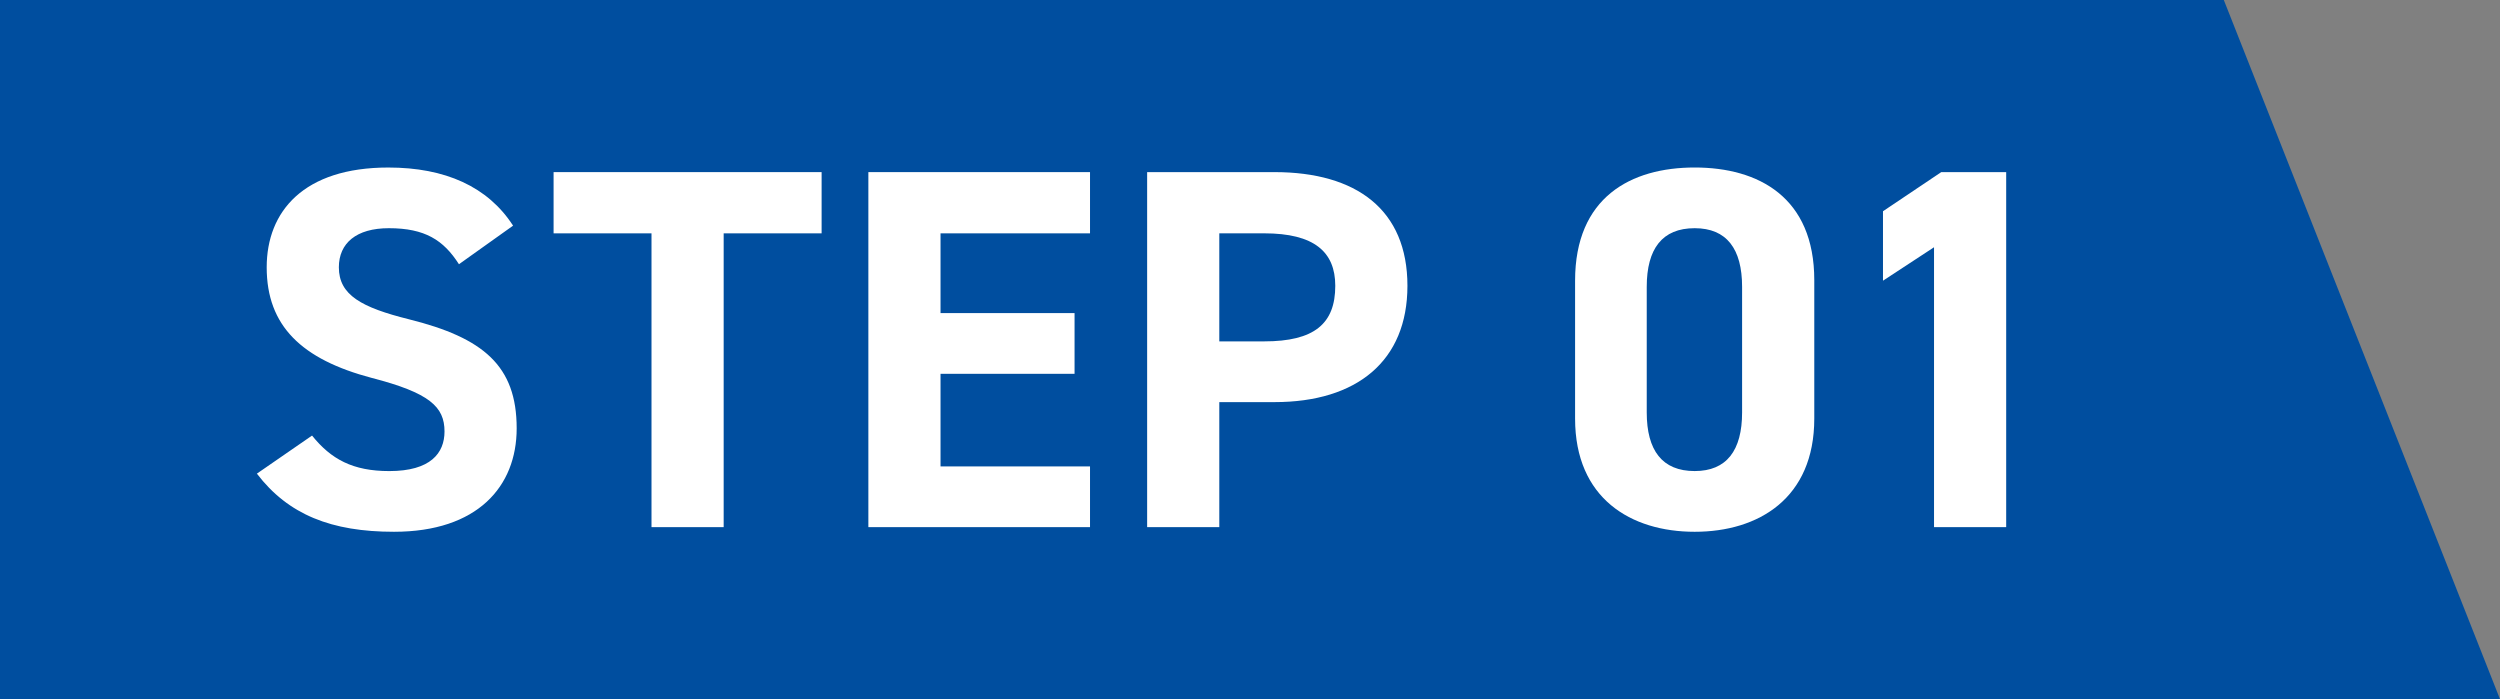
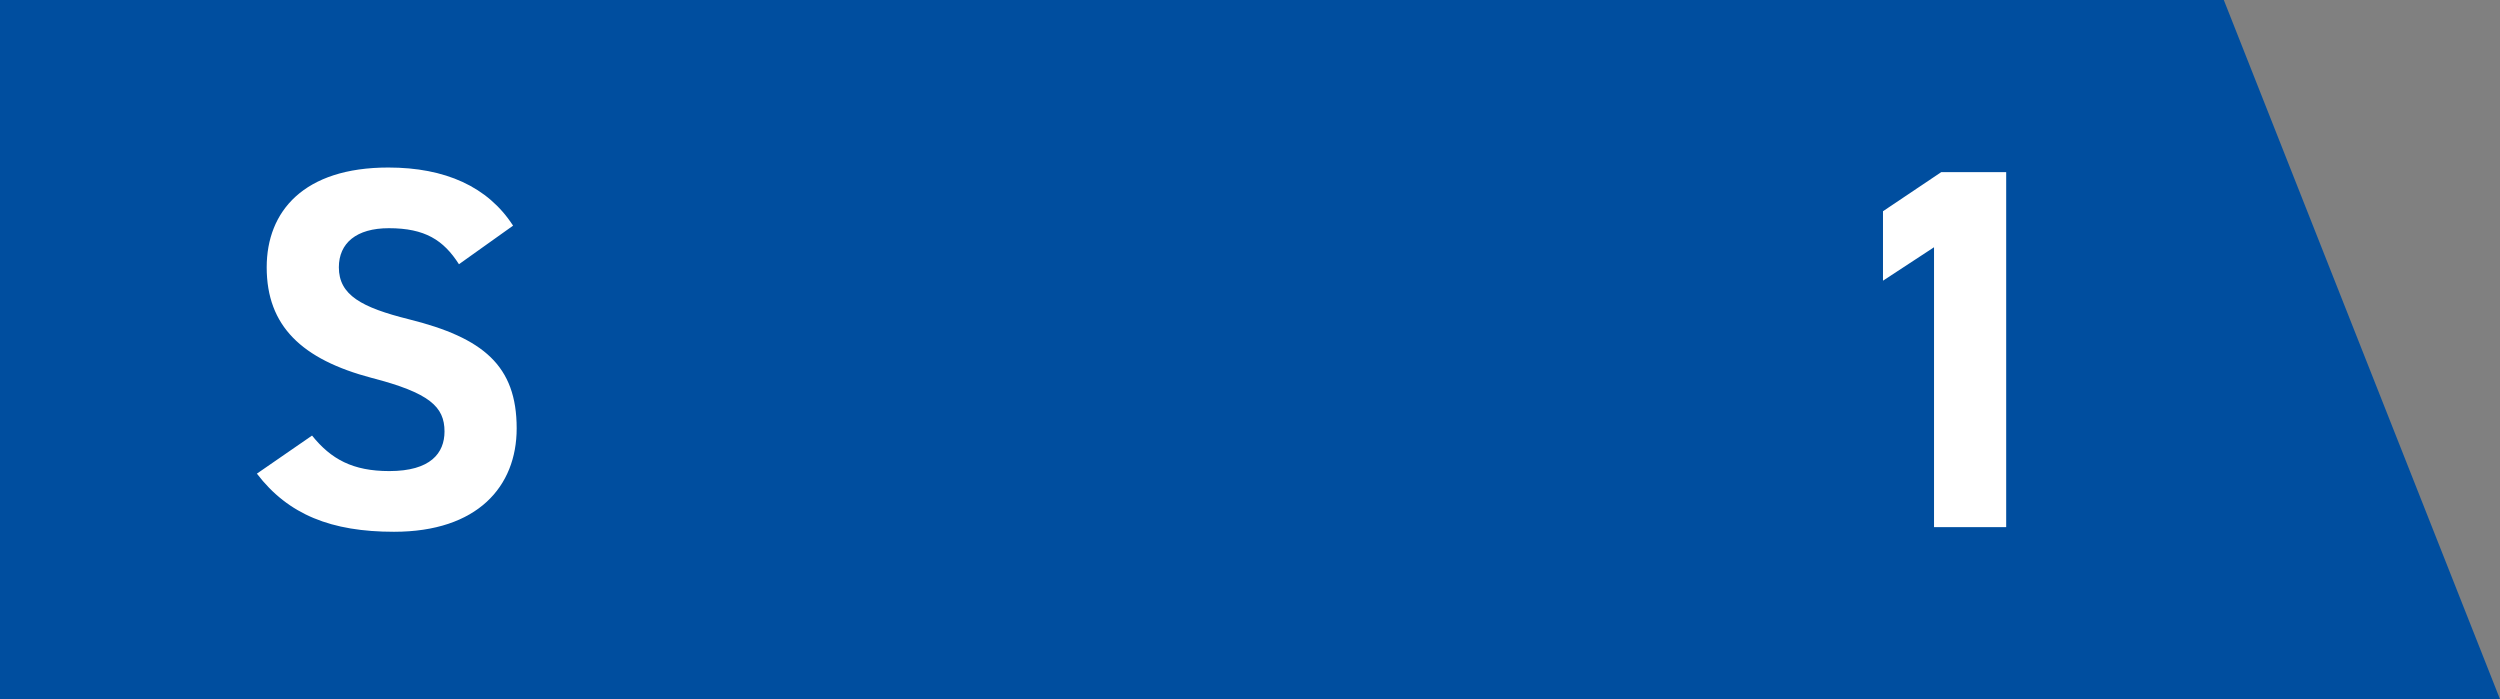
<svg xmlns="http://www.w3.org/2000/svg" id="_レイヤー_2" data-name="レイヤー 2" width="118" height="33" viewBox="0 0 118 33">
  <rect x="0" y="0" width="118" height="33" fill="#808080" stroke="none" />
  <g id="_レイヤー_1-2" data-name="レイヤー 1">
    <g>
      <polygon points="118 33 0 33 0 0 104.964 0 118 33" style="fill: #004e9f; stroke-width: 0px;" />
      <g>
        <path d="m21.662,12.471c-.73-1.141-1.605-1.7-3.308-1.7-1.534,0-2.36.704-2.36,1.846,0,1.311,1.07,1.894,3.308,2.453,3.504.874,5.085,2.186,5.085,5.149,0,2.744-1.849,4.881-5.791,4.881-2.944,0-4.988-.801-6.471-2.744l2.603-1.797c.9,1.117,1.921,1.676,3.649,1.676,1.947,0,2.604-.85,2.604-1.87,0-1.166-.706-1.821-3.43-2.526-3.309-.874-4.963-2.453-4.963-5.221,0-2.647,1.751-4.711,5.742-4.711,2.676,0,4.696.899,5.887,2.744l-2.555,1.821Z" style="fill: #fff; stroke-width: 0px;" />
-         <path d="m38.78,8.124v2.89h-4.623v13.867h-3.406v-13.867h-4.622v-2.89h12.651Z" style="fill: #fff; stroke-width: 0px;" />
-         <path d="m51.449,8.124v2.89h-7.056v3.764h6.326v2.866h-6.326v4.371h7.056v2.866h-10.462V8.124h10.462Z" style="fill: #fff; stroke-width: 0px;" />
-         <path d="m57.551,18.979v5.901h-3.406V8.124h6.01c3.868,0,6.276,1.773,6.276,5.367,0,3.546-2.384,5.489-6.276,5.489h-2.604Zm2.117-2.866c2.36,0,3.357-.826,3.357-2.623,0-1.603-.997-2.477-3.357-2.477h-2.117v5.1h2.117Z" style="fill: #fff; stroke-width: 0px;" />
-         <path d="m85.634,19.757c0,3.764-2.628,5.343-5.645,5.343s-5.645-1.579-5.645-5.343v-6.508c0-3.934,2.627-5.343,5.645-5.343s5.645,1.408,5.645,5.318v6.533Zm-5.645-8.986c-1.533,0-2.263.971-2.263,2.769v5.926c0,1.797.731,2.768,2.263,2.768,1.508,0,2.238-.971,2.238-2.768v-5.926c0-1.797-.73-2.769-2.238-2.769Z" style="fill: #fff; stroke-width: 0px;" />
        <path d="m94.692,24.881h-3.406v-13.211l-2.409,1.579v-3.279l2.75-1.846h3.065v16.757Z" style="fill: #fff; stroke-width: 0px;" />
      </g>
    </g>
  </g>
</svg>